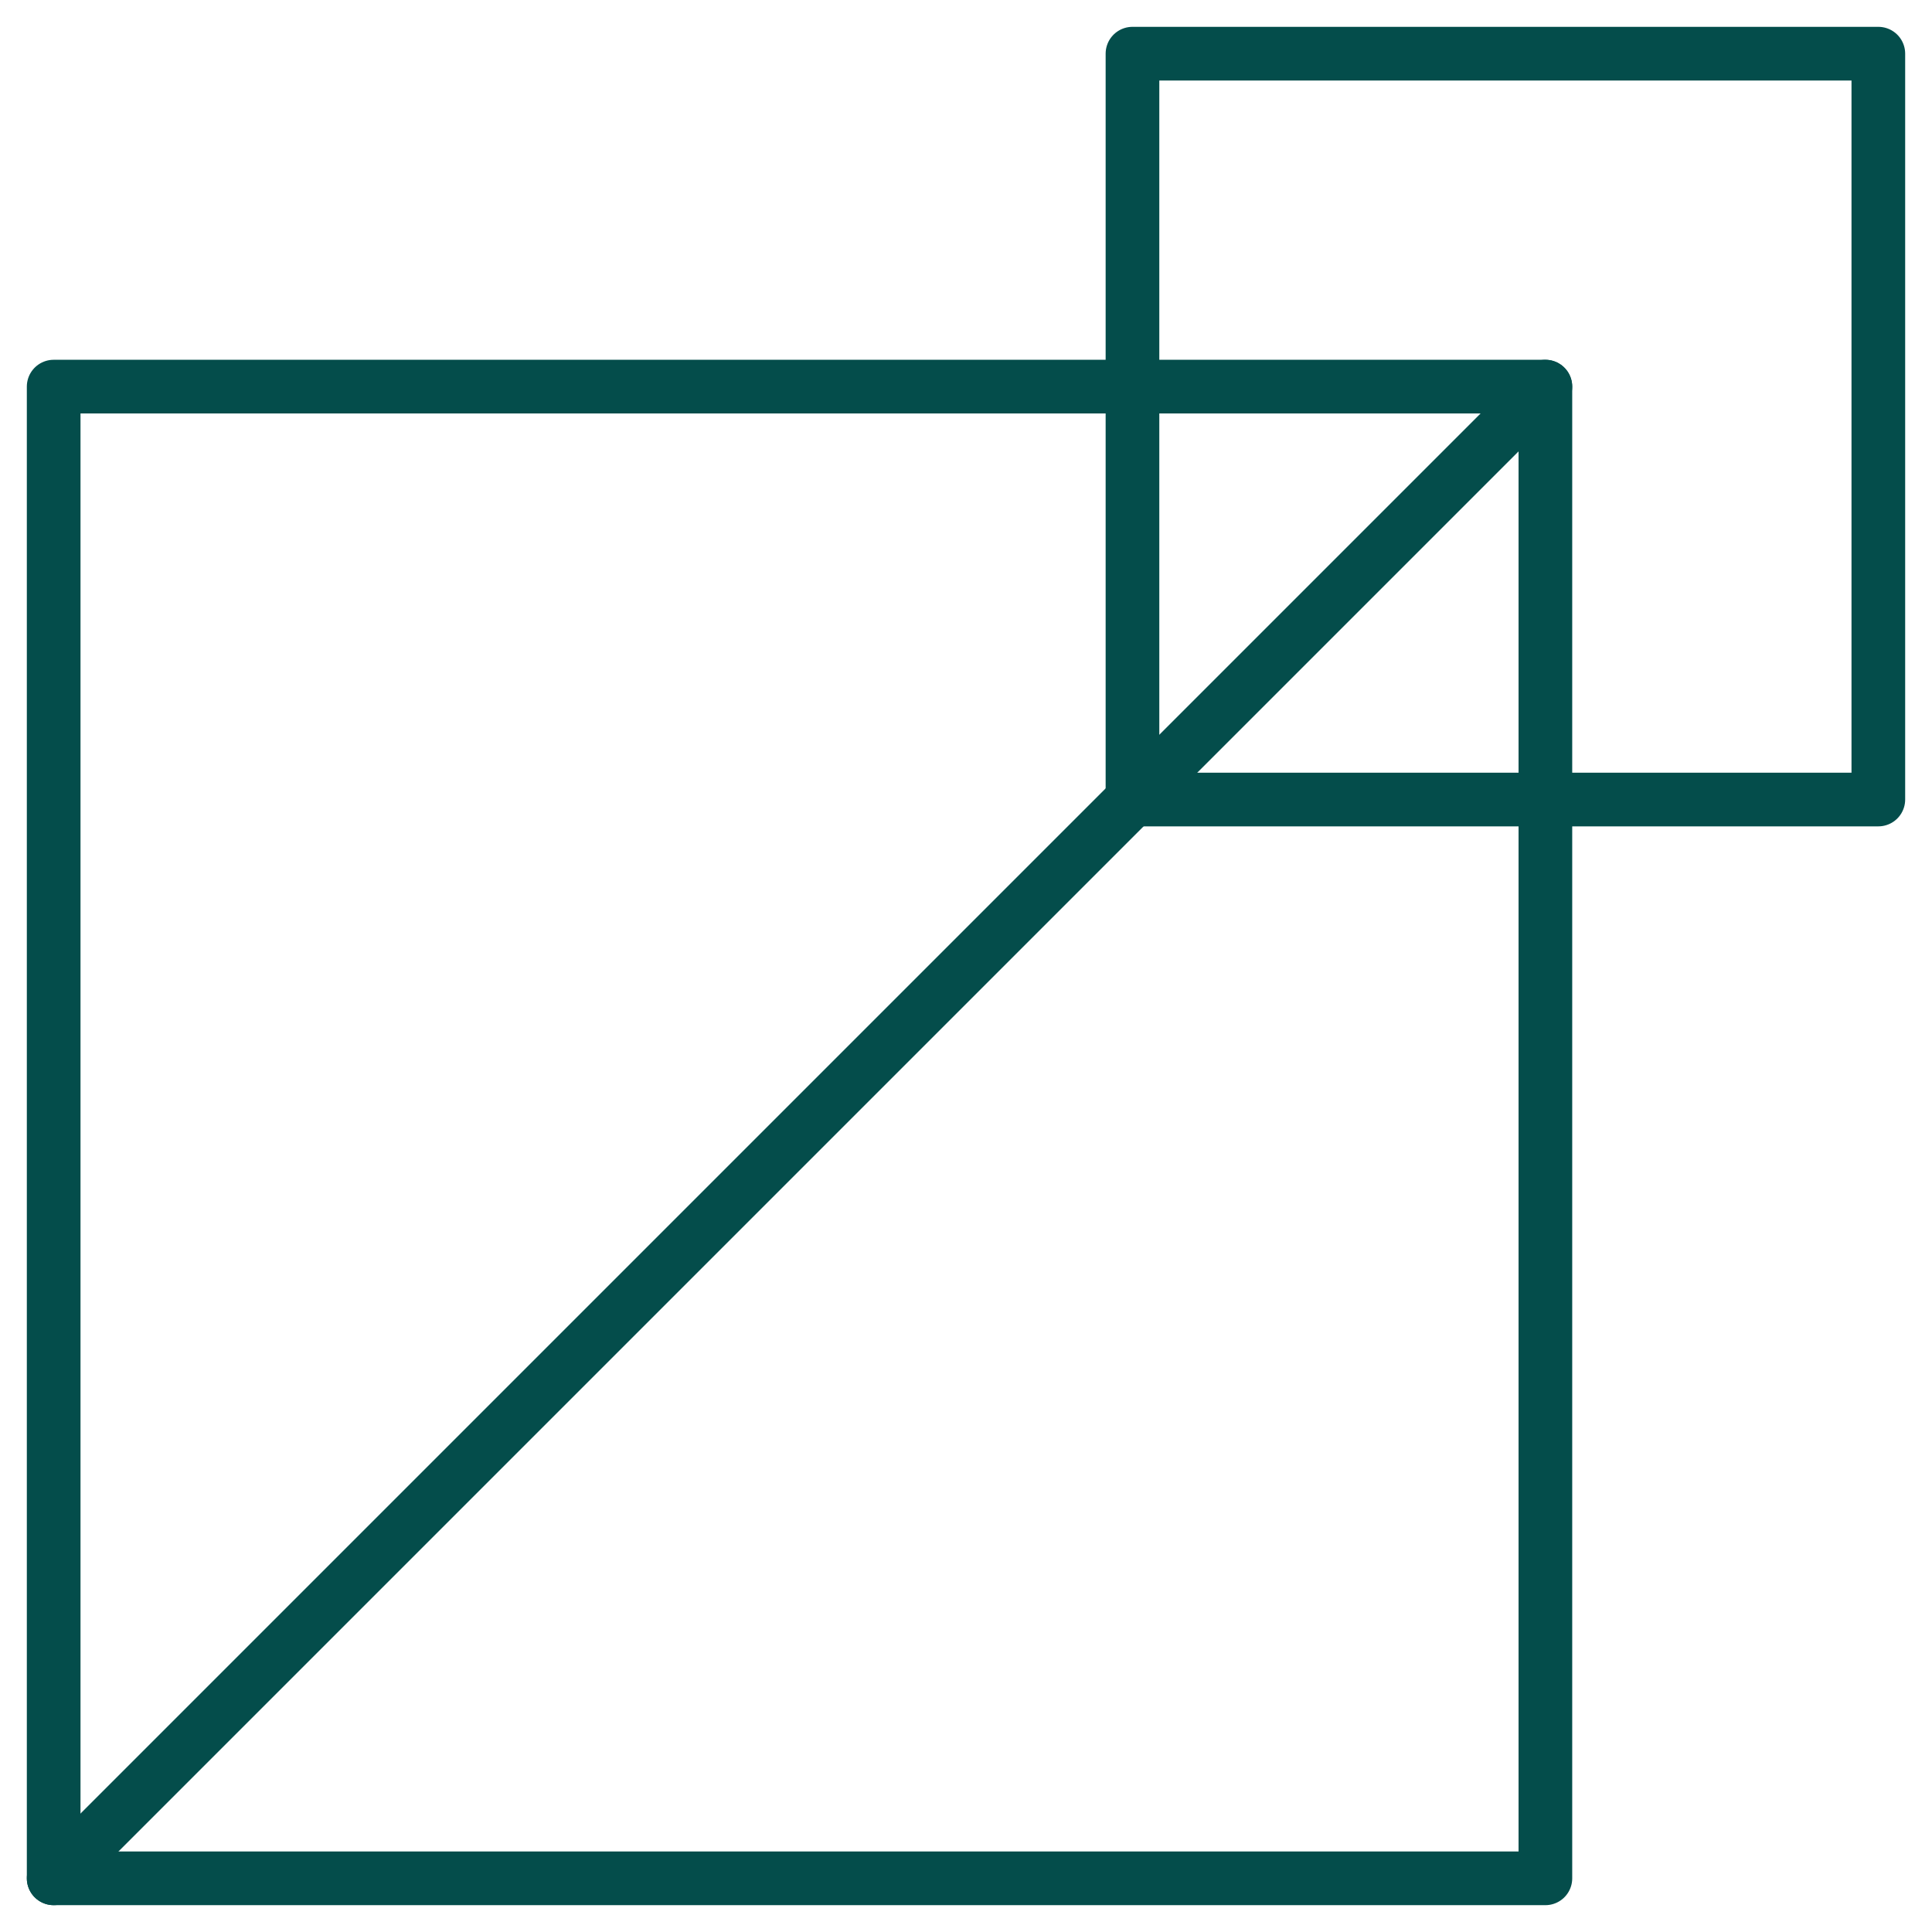
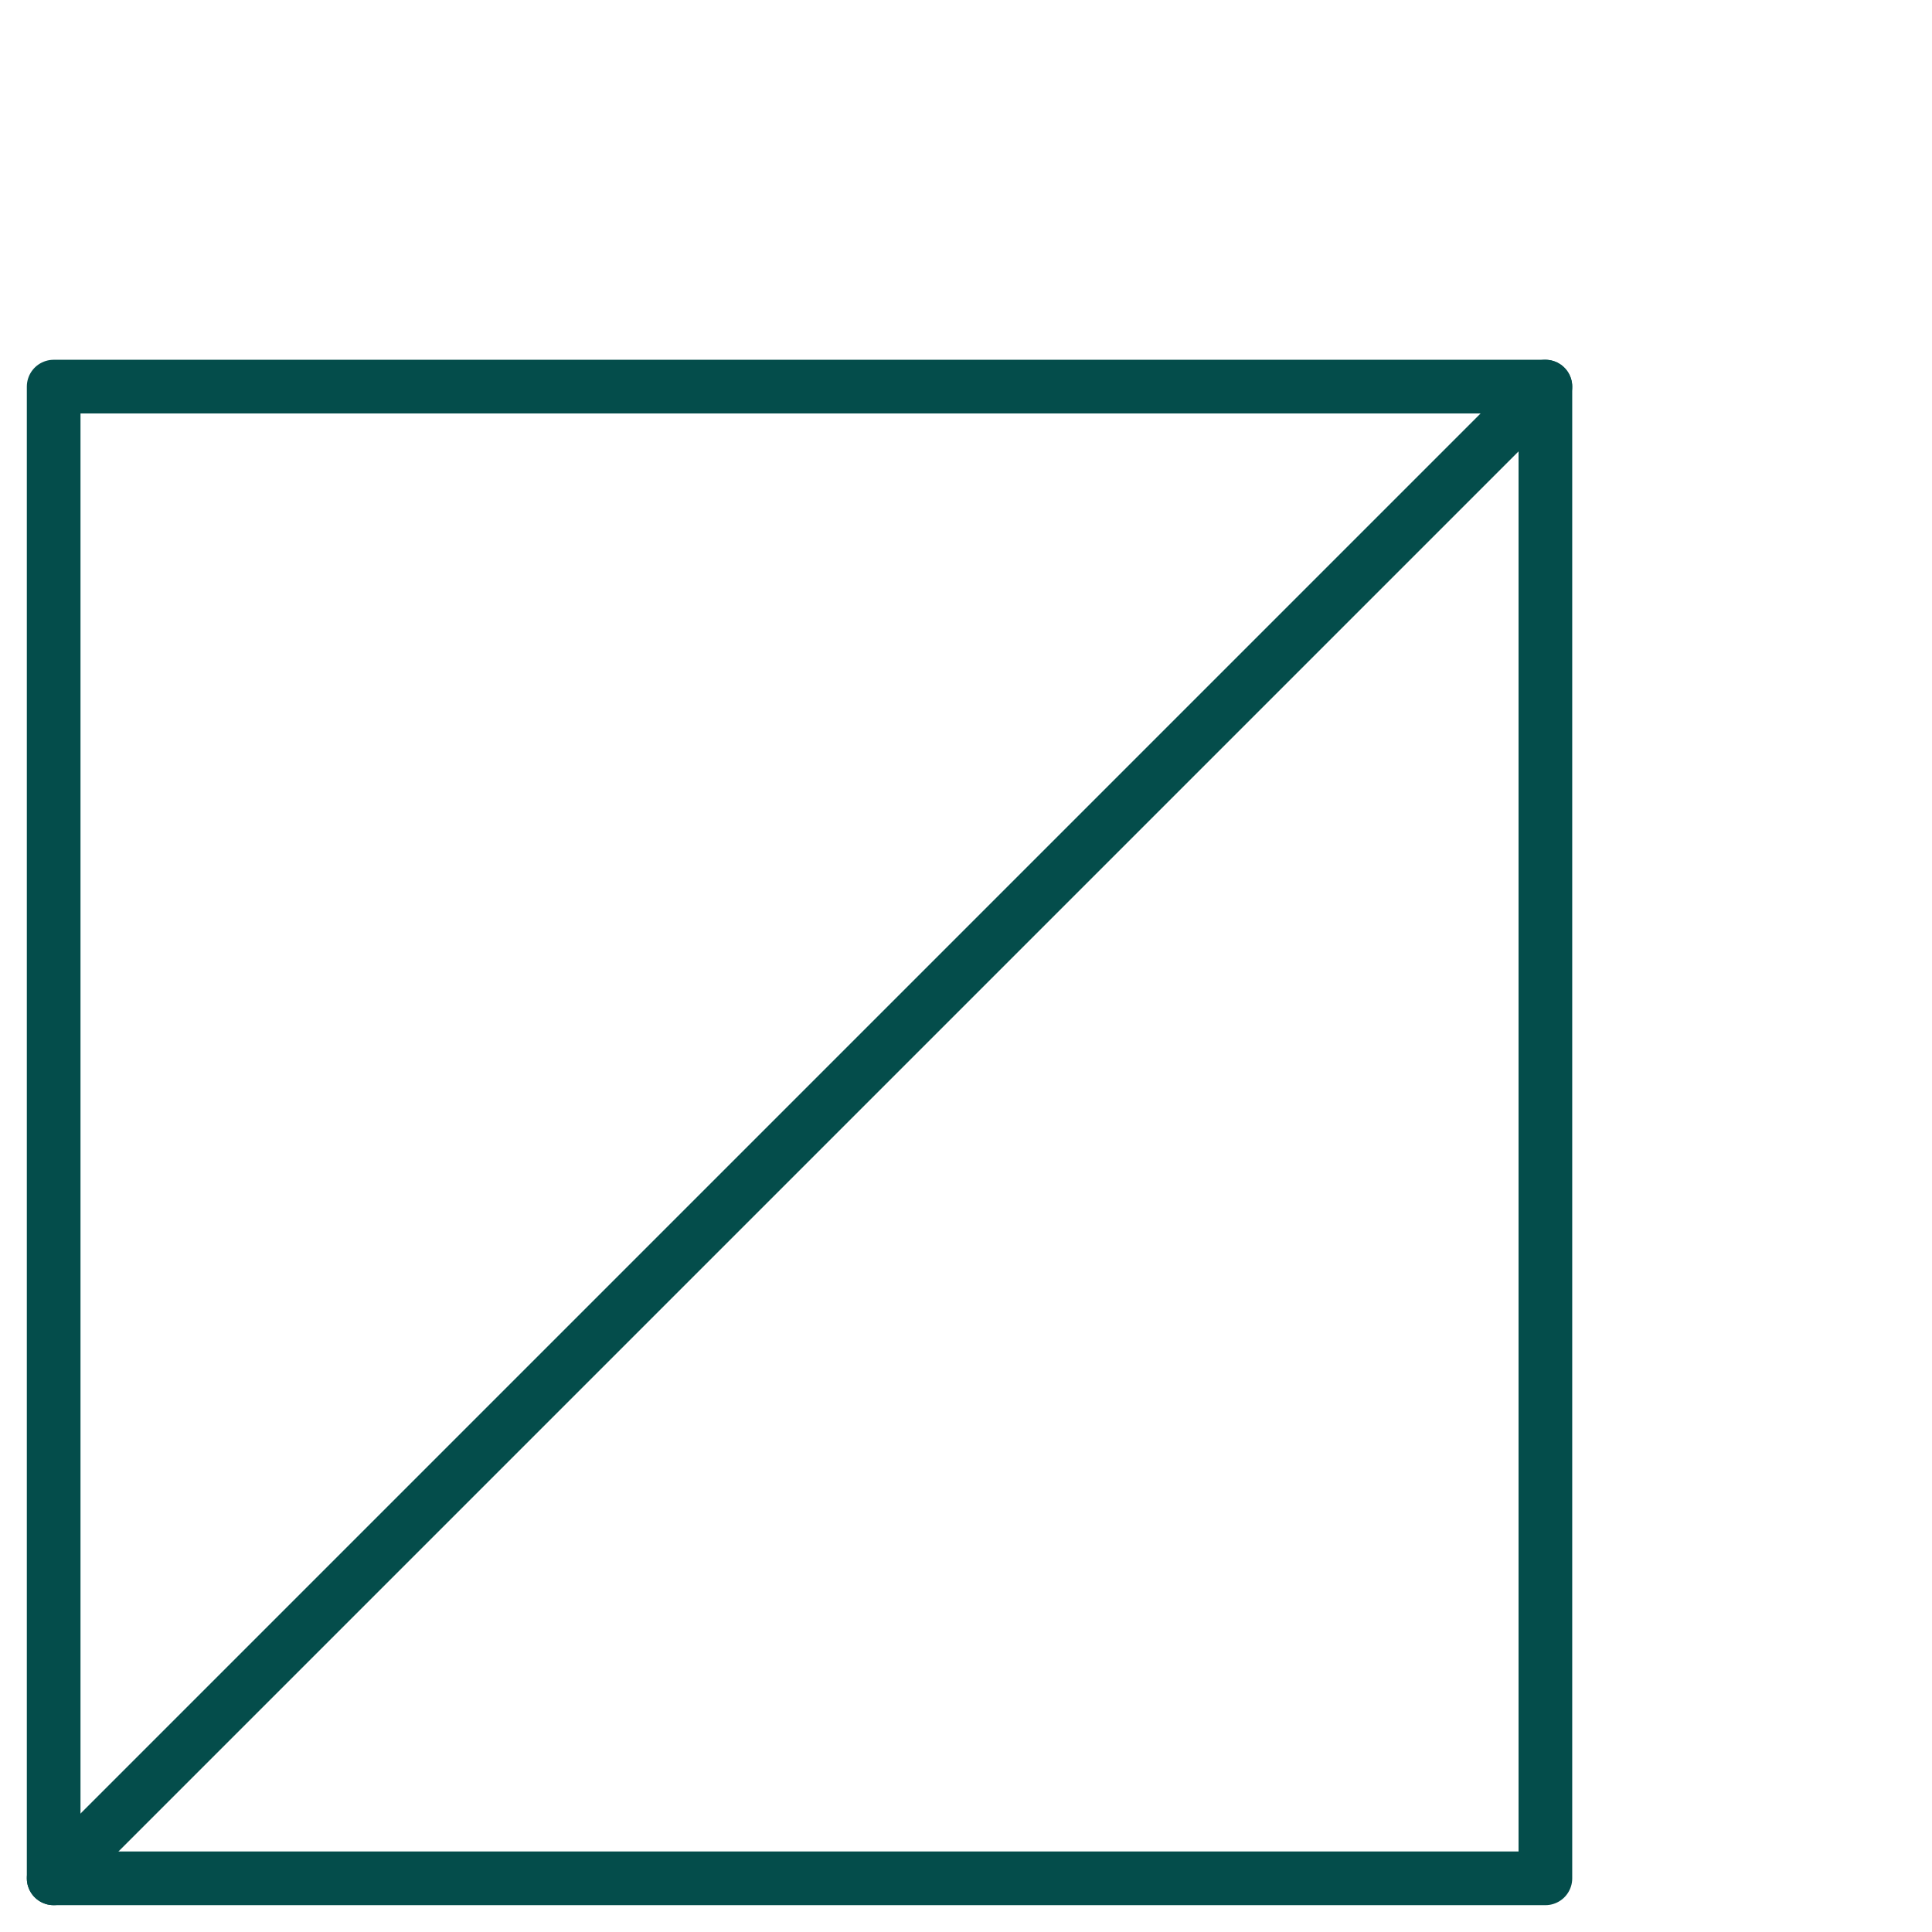
<svg xmlns="http://www.w3.org/2000/svg" width="36" height="36" viewBox="0 0 36 36" fill="none">
  <path d="M28.796 7.204H1V35H28.796V7.204Z" stroke="#044D4B" stroke-linecap="round" stroke-linejoin="round" />
-   <path d="M35 1H21.102V14.898H35V1Z" stroke="#044D4B" stroke-linecap="round" stroke-linejoin="round" />
  <path d="M28.796 7.204L1 35" stroke="#044D4B" stroke-linecap="round" stroke-linejoin="round" />
</svg>